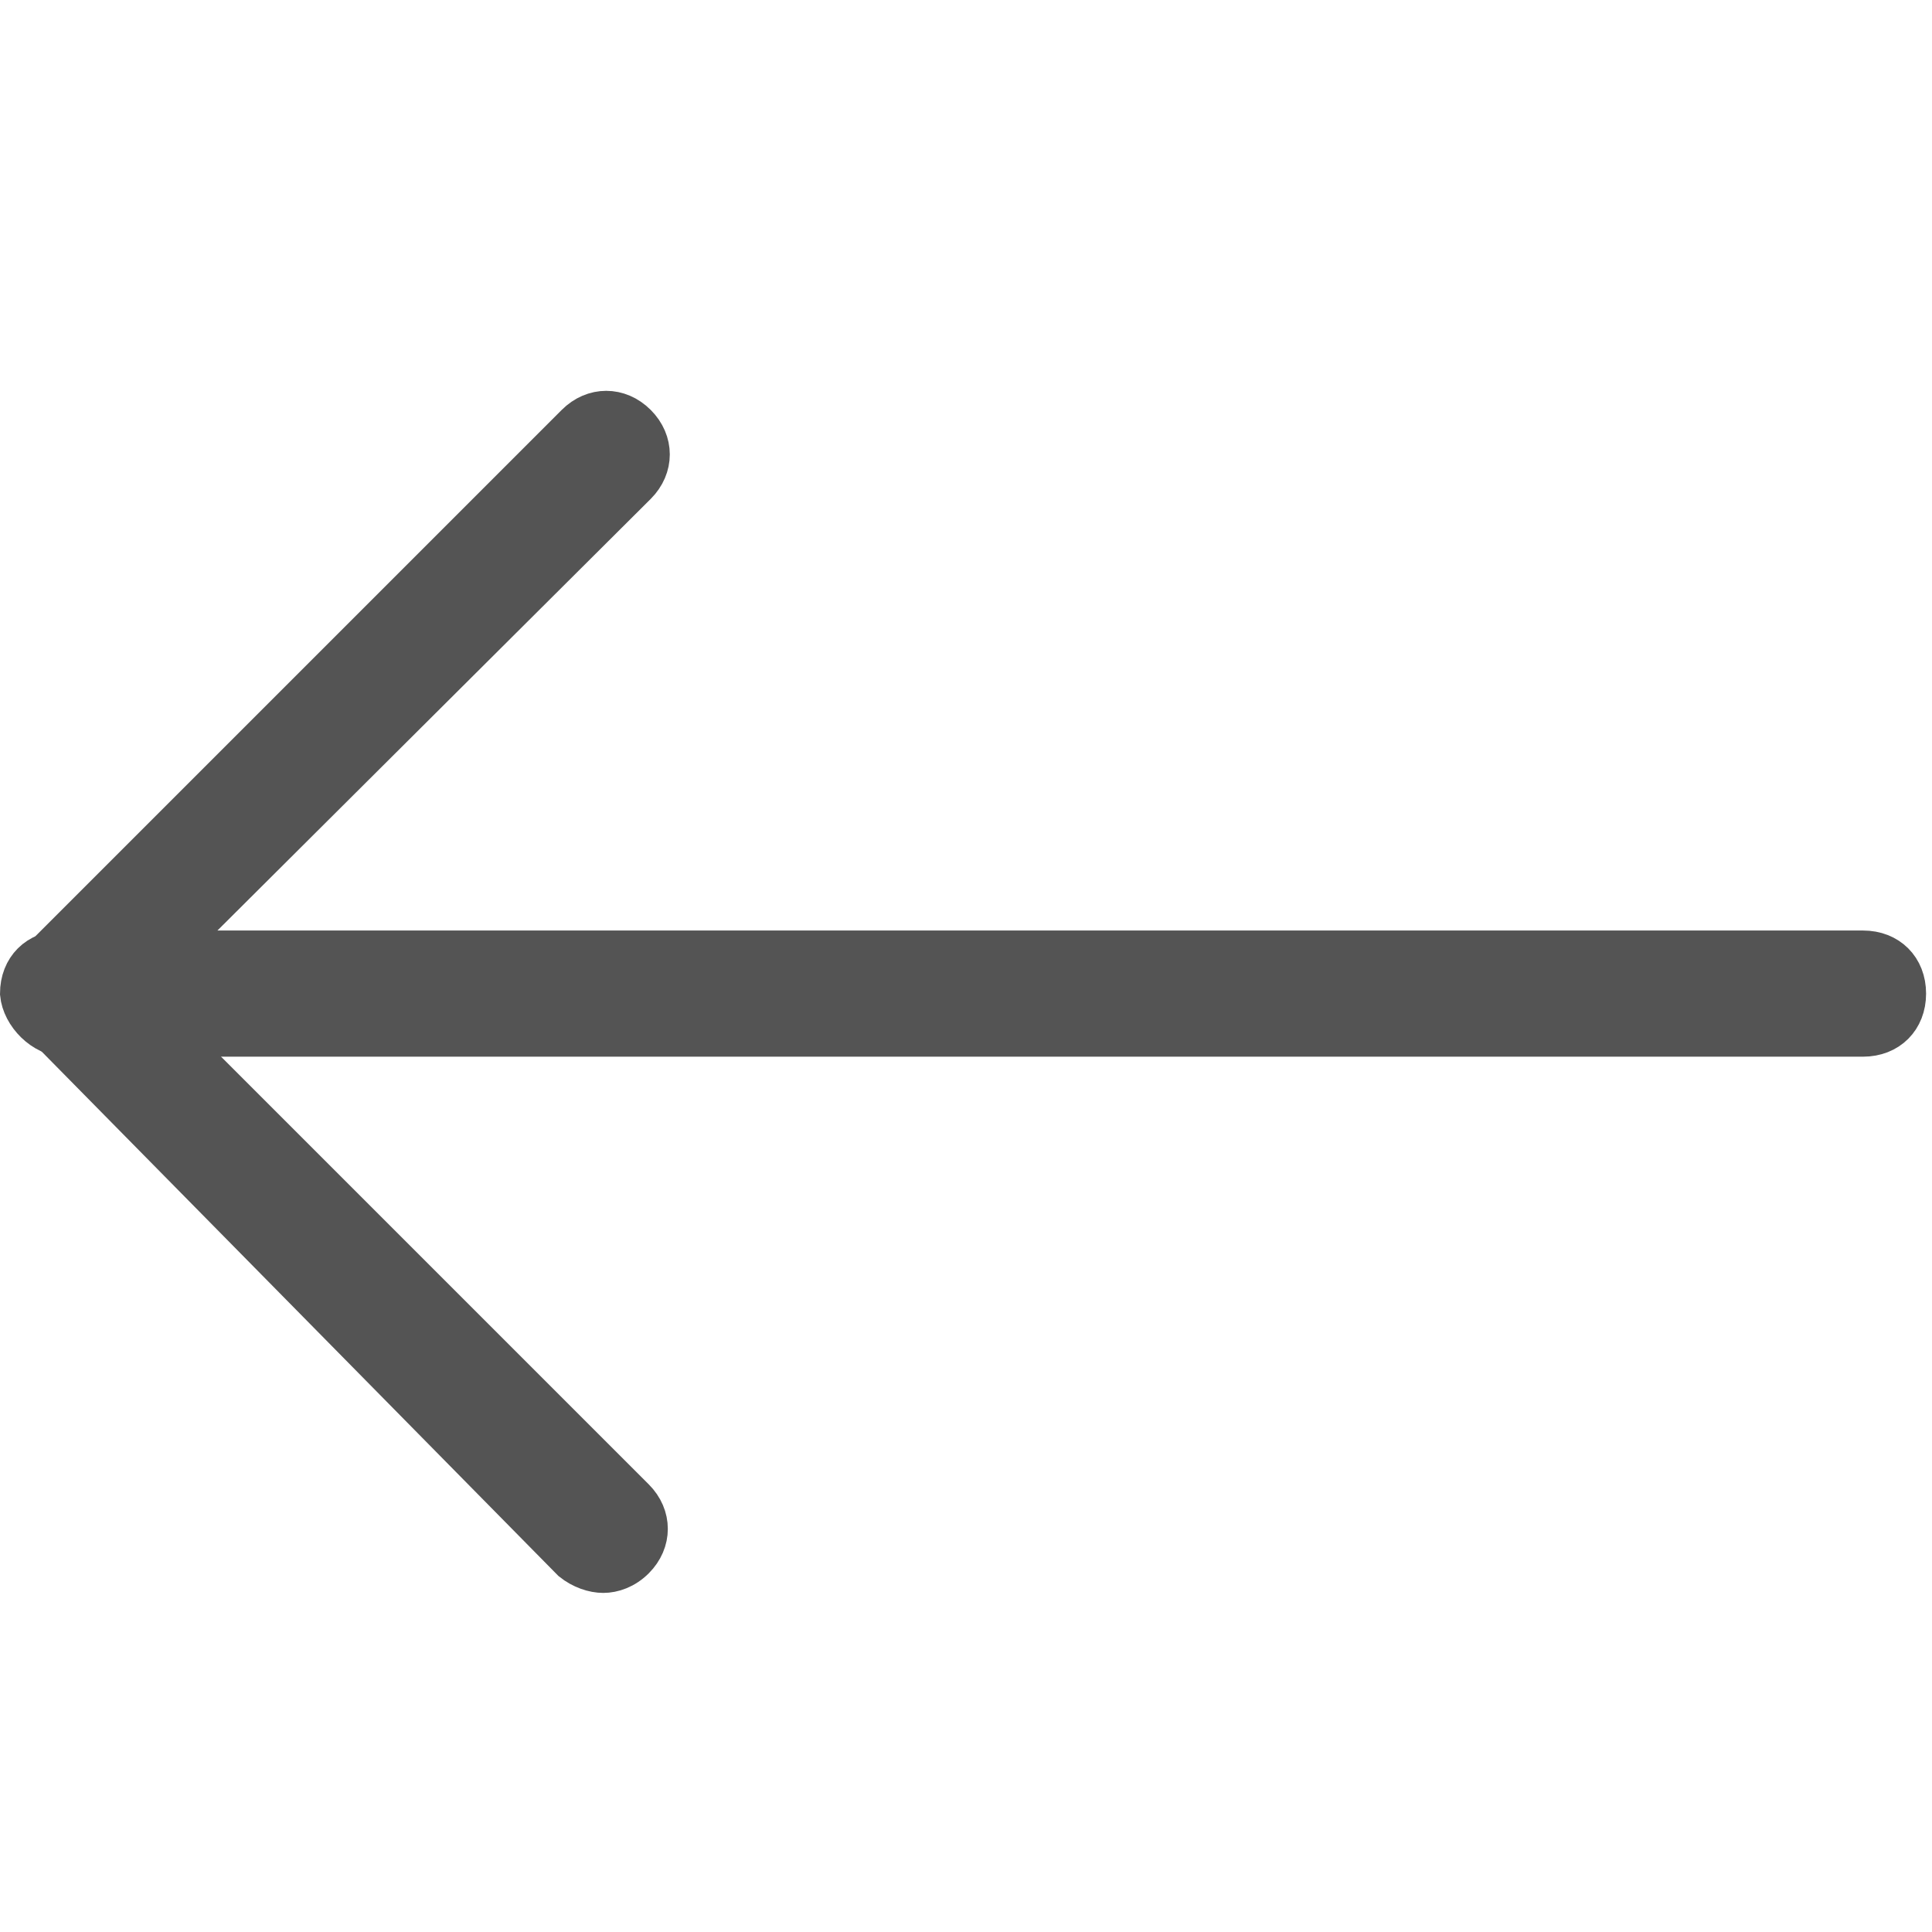
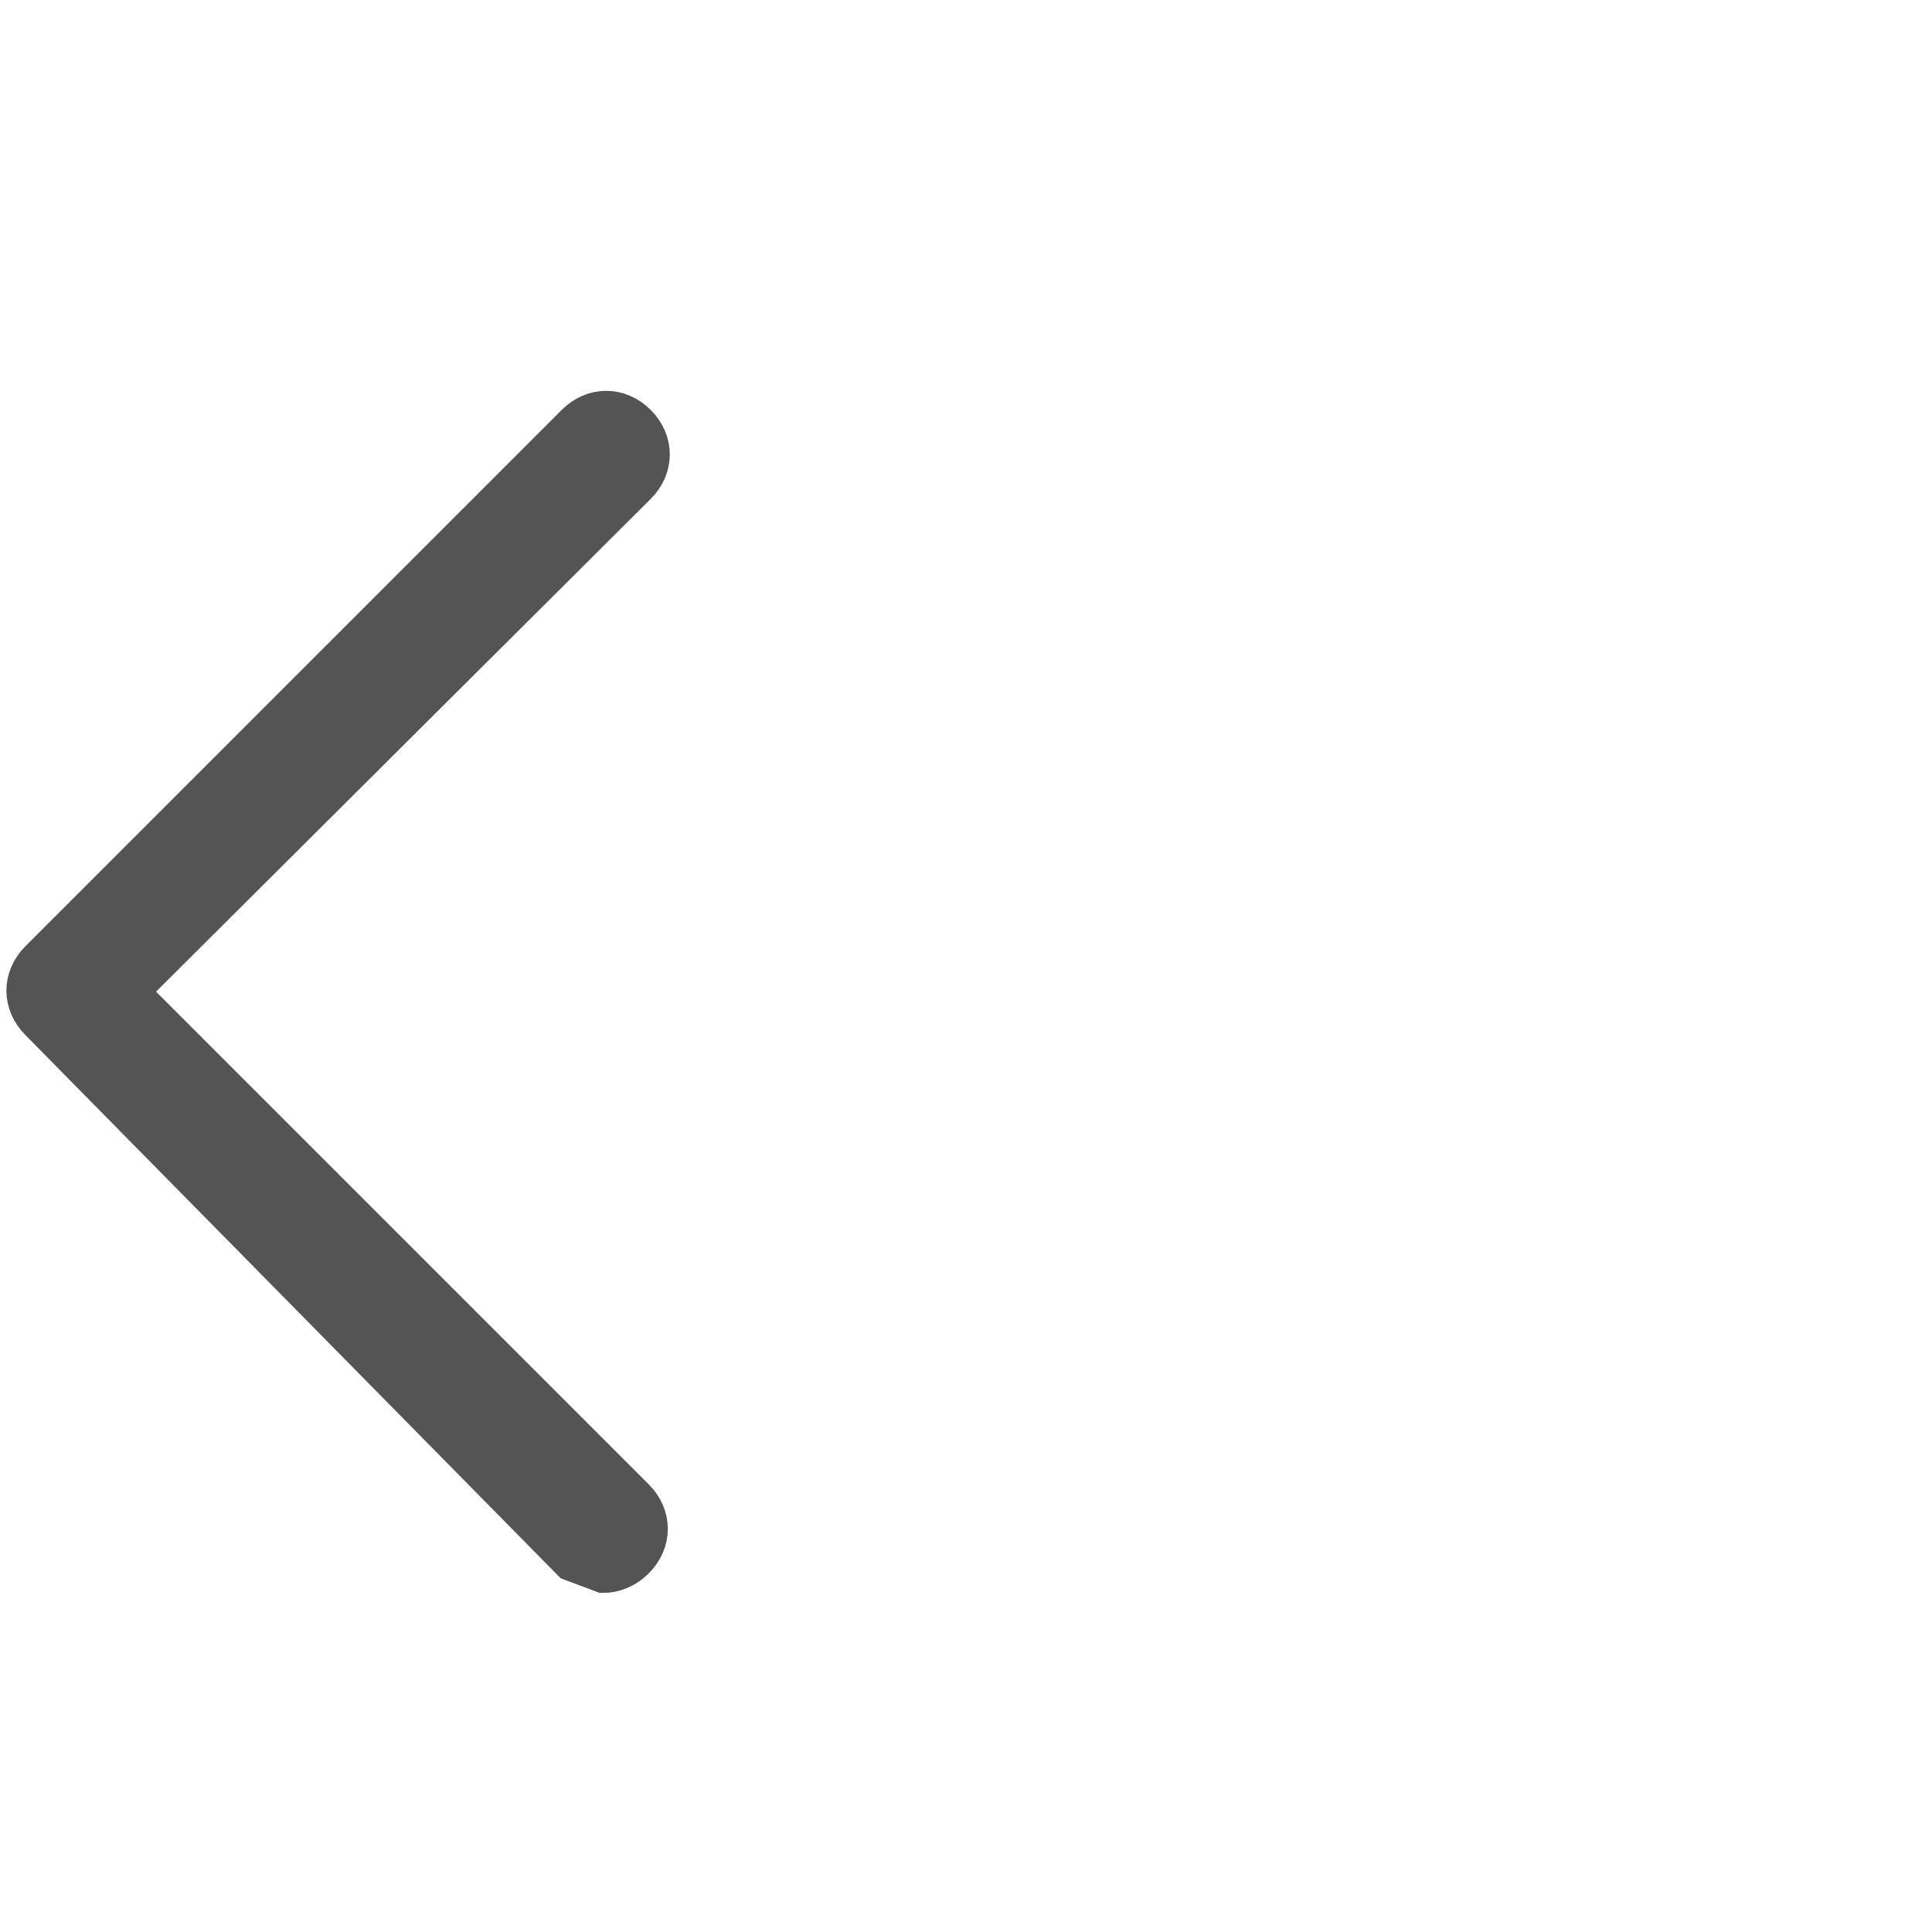
<svg xmlns="http://www.w3.org/2000/svg" version="1.1" id="Ebene_1" x="0px" y="0px" viewBox="0 0 98 98" style="enable-background:new 0 0 98 98;" xml:space="preserve">
  <style type="text/css">
	.st0{fill:#545454;stroke:#545454;stroke-width:2;stroke-miterlimit:10;}
</style>
  <g>
    <g>
      <g>
-         <path class="st0" d="M1,50.4c0-1.3,0.9-2.2,2.2-2.2h91.3c1.3,0,2.2,0.9,2.2,2.2s-0.9,2.2-2.2,2.2H3.3C2.2,52.6,1.1,51.5,1,50.4z" />
-       </g>
+         </g>
    </g>
    <g>
      <g>
-         <path class="st0" d="M29,79.2L2,51.8c-0.9-0.9-0.9-2.2,0-3.1l27.2-27.2c0.9-0.9,2.2-0.9,3.1,0s0.9,2.2,0,3.1L6.5,50.3L32.2,76     c0.9,0.9,0.9,2.2,0,3.1c-0.5,0.5-1.1,0.7-1.6,0.7S29.5,79.6,29,79.2z" />
+         <path class="st0" d="M29,79.2L2,51.8c-0.9-0.9-0.9-2.2,0-3.1l27.2-27.2c0.9-0.9,2.2-0.9,3.1,0s0.9,2.2,0,3.1L6.5,50.3L32.2,76     c0.9,0.9,0.9,2.2,0,3.1c-0.5,0.5-1.1,0.7-1.6,0.7z" />
      </g>
    </g>
  </g>
</svg>